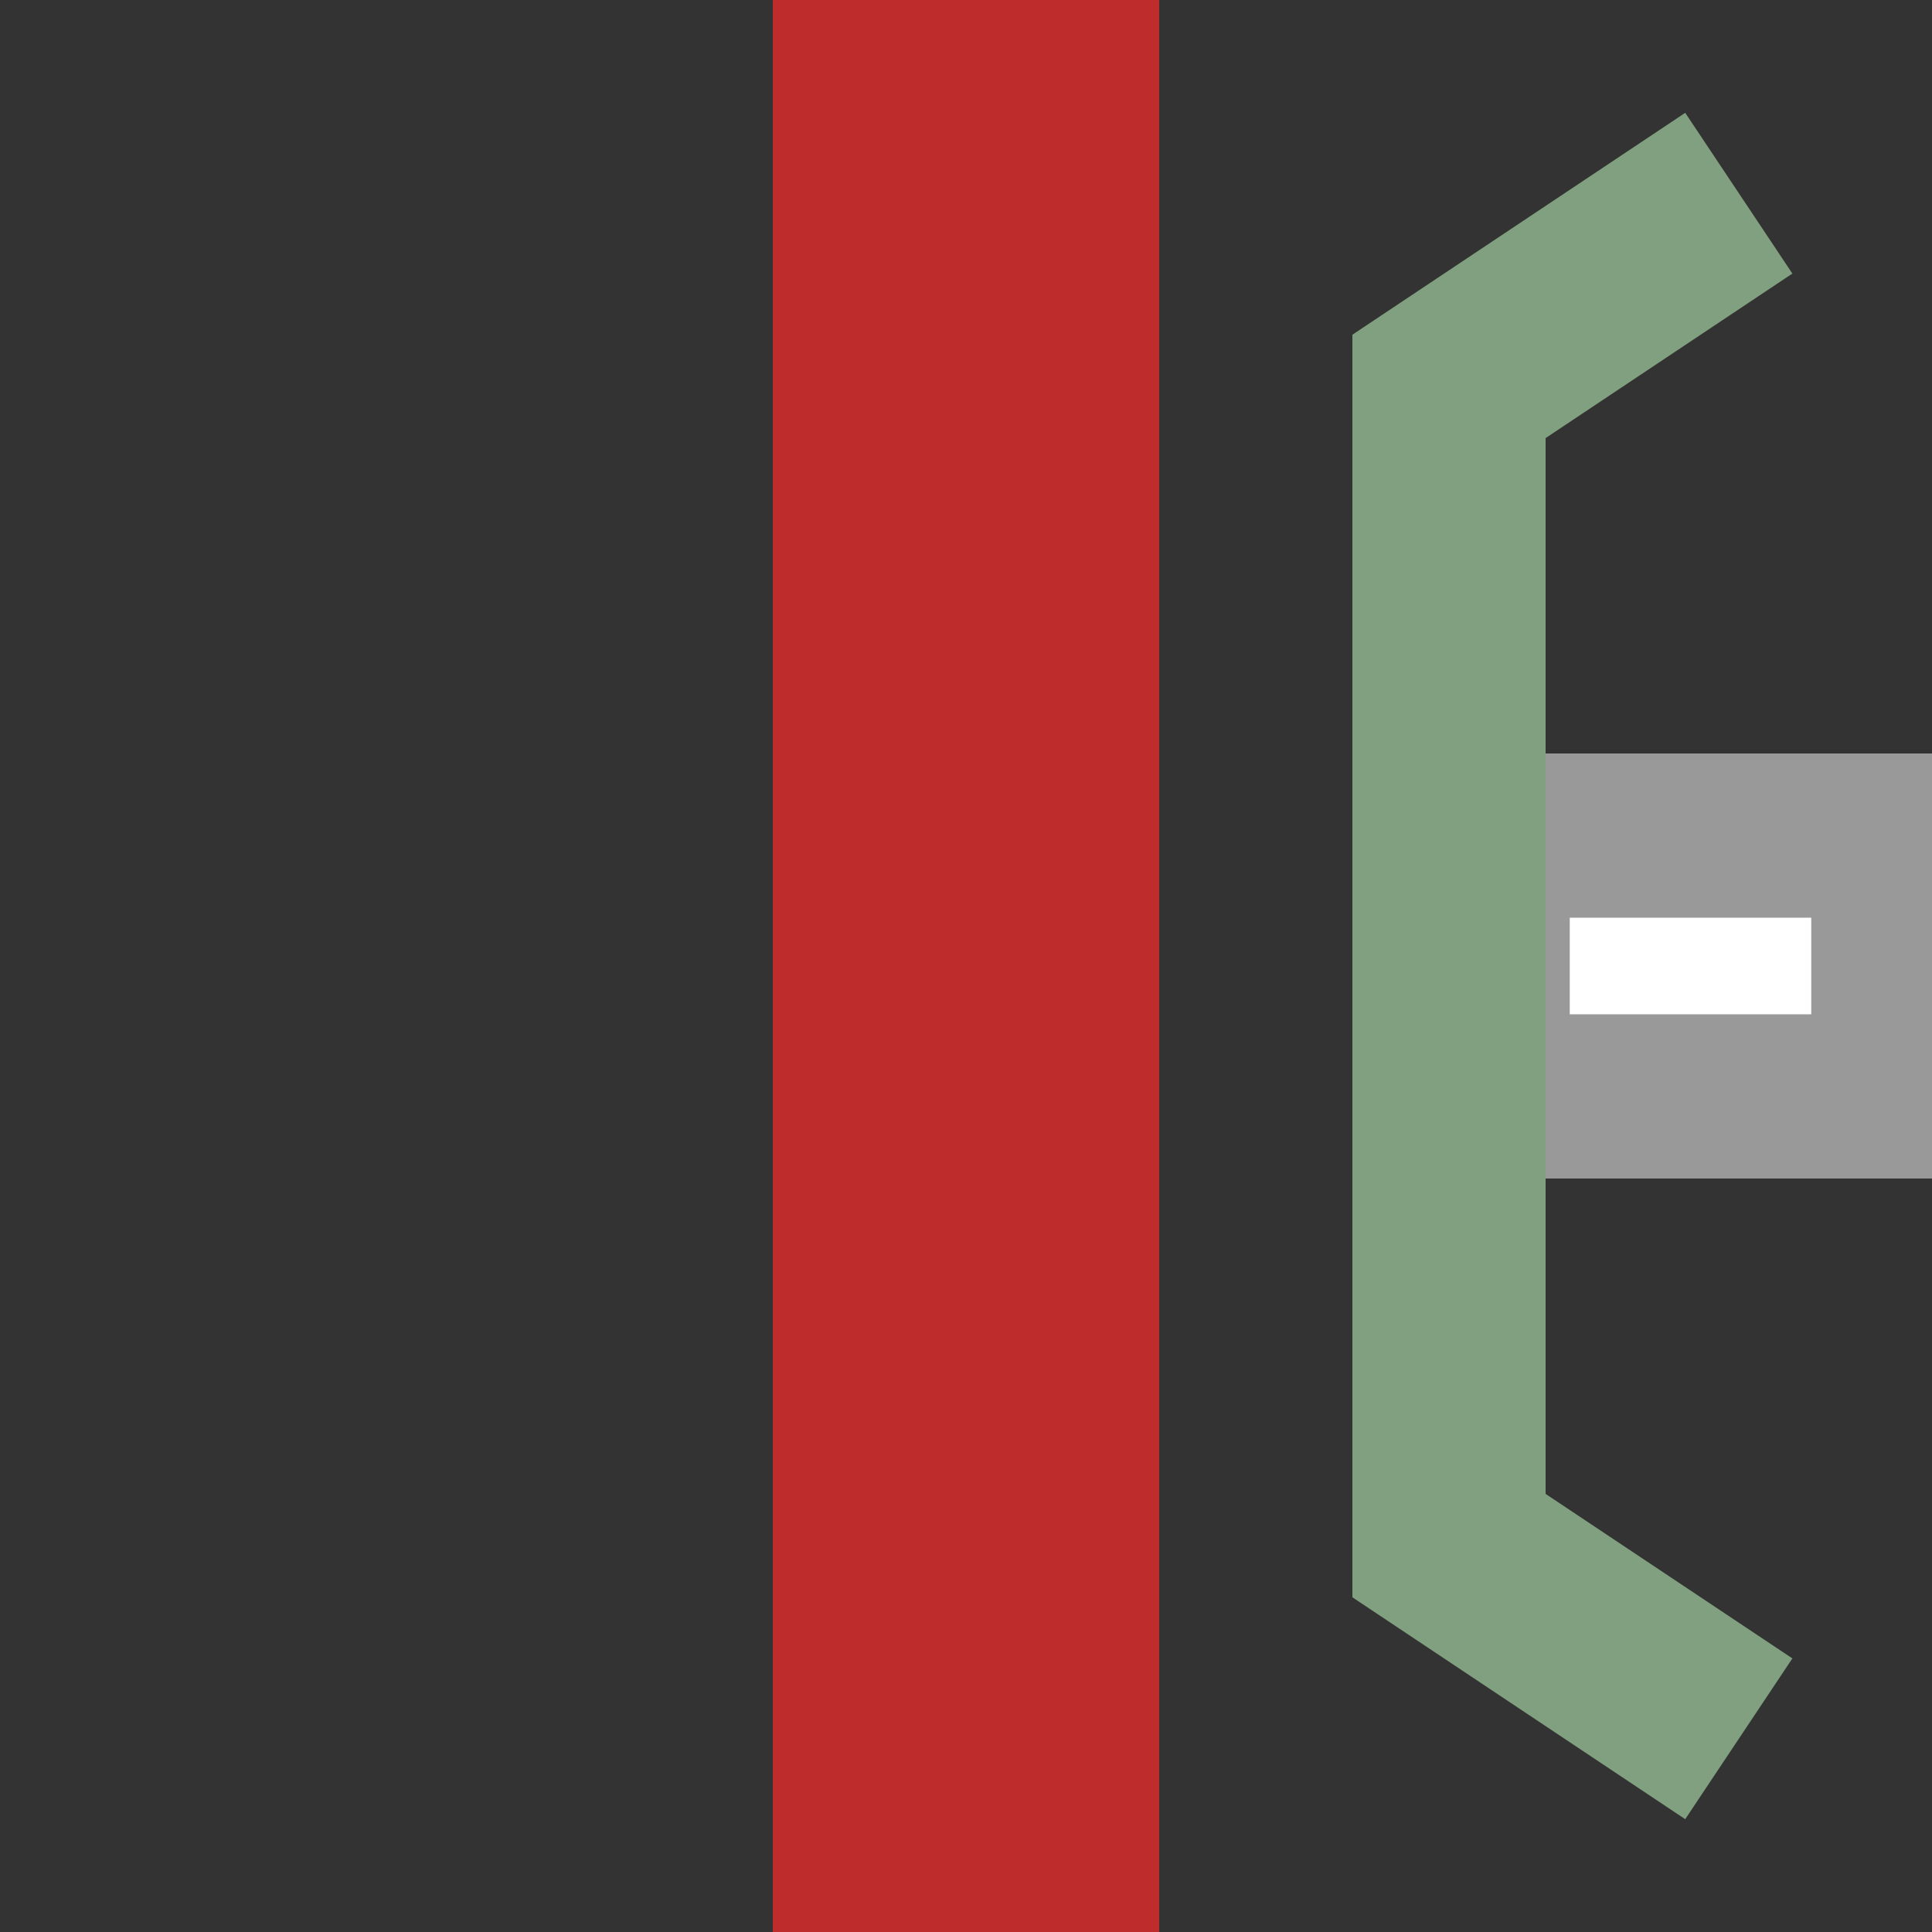
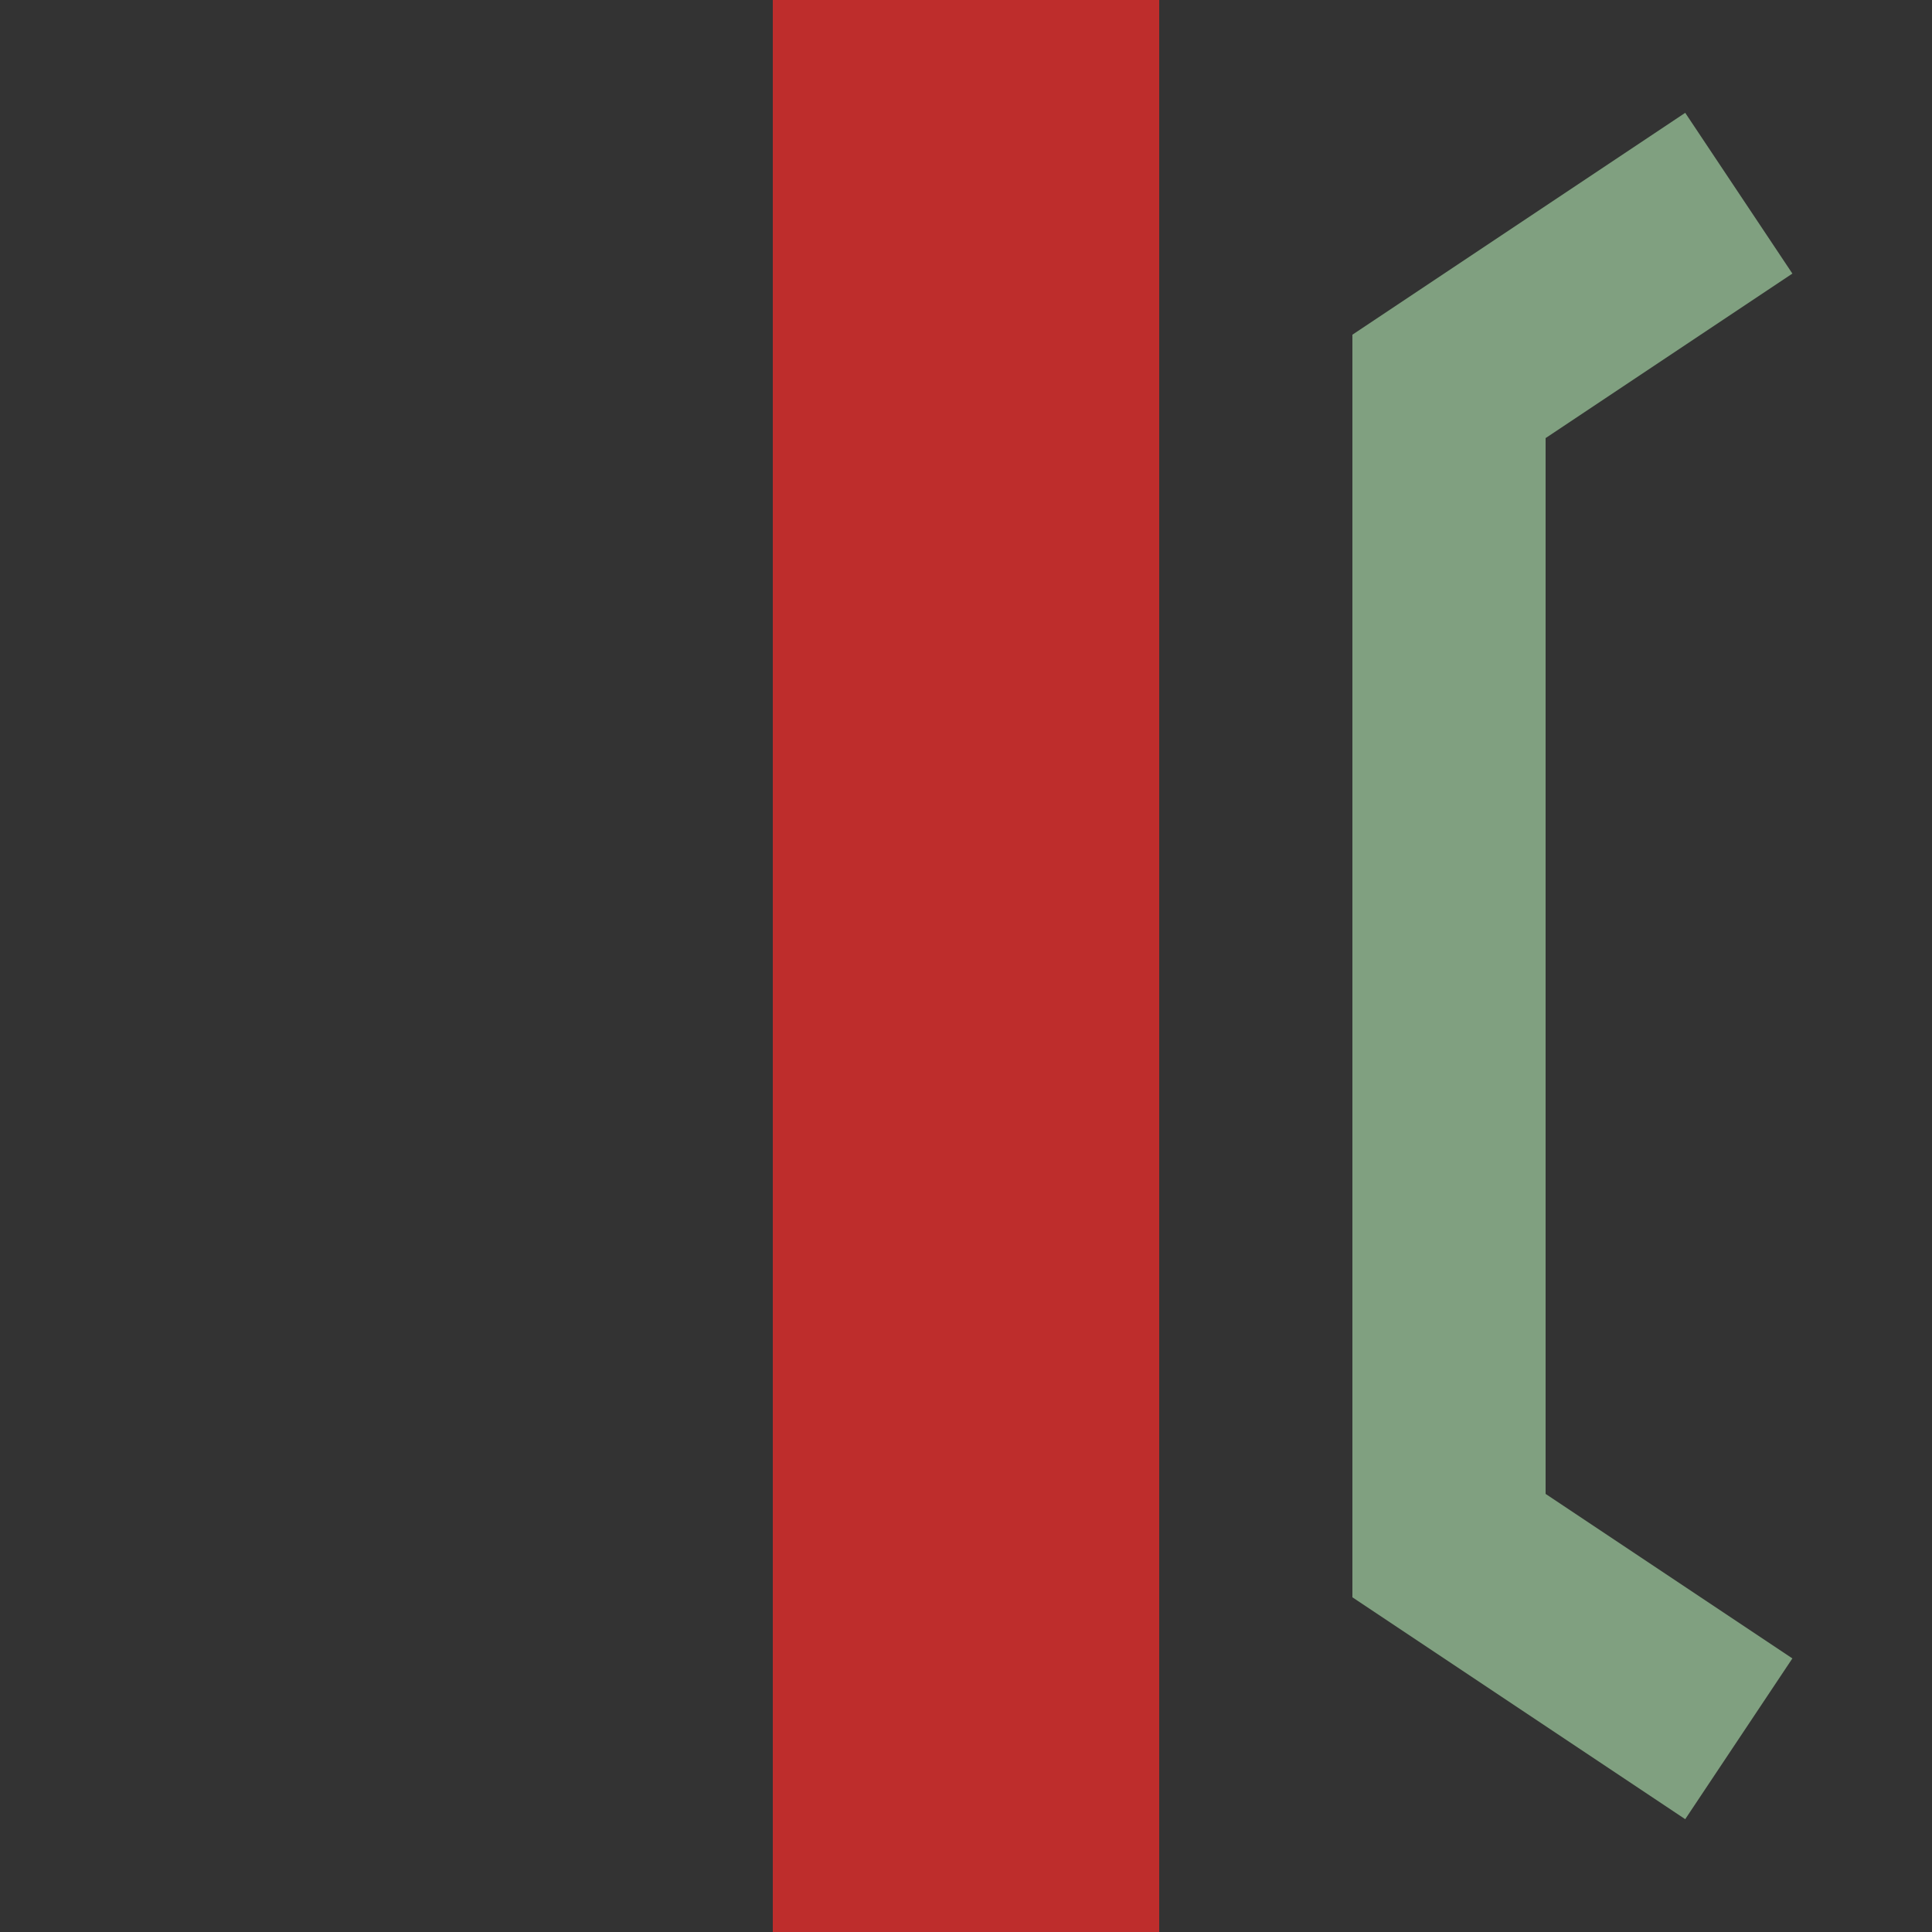
<svg xmlns="http://www.w3.org/2000/svg" width="500" height="500">
  <rect width="100%" height="100%" fill="#333333" stroke="none" />
  <title>SKRZ-G2o-L</title>
  <g fill="none">
-     <path d="M 375,250 H 500" stroke="#999999" stroke-width="110" />
-     <path d="M 406.25,250 H 468.75 " stroke="#FFFFFF" stroke-width="25" />
    <path d="M 450,50 L 375,100 375,400 450,450" stroke="#80A080" stroke-width="50" />
    <path d="M 250,0 V 500" stroke="#be2d2c" stroke-width="100" />
  </g>
</svg>